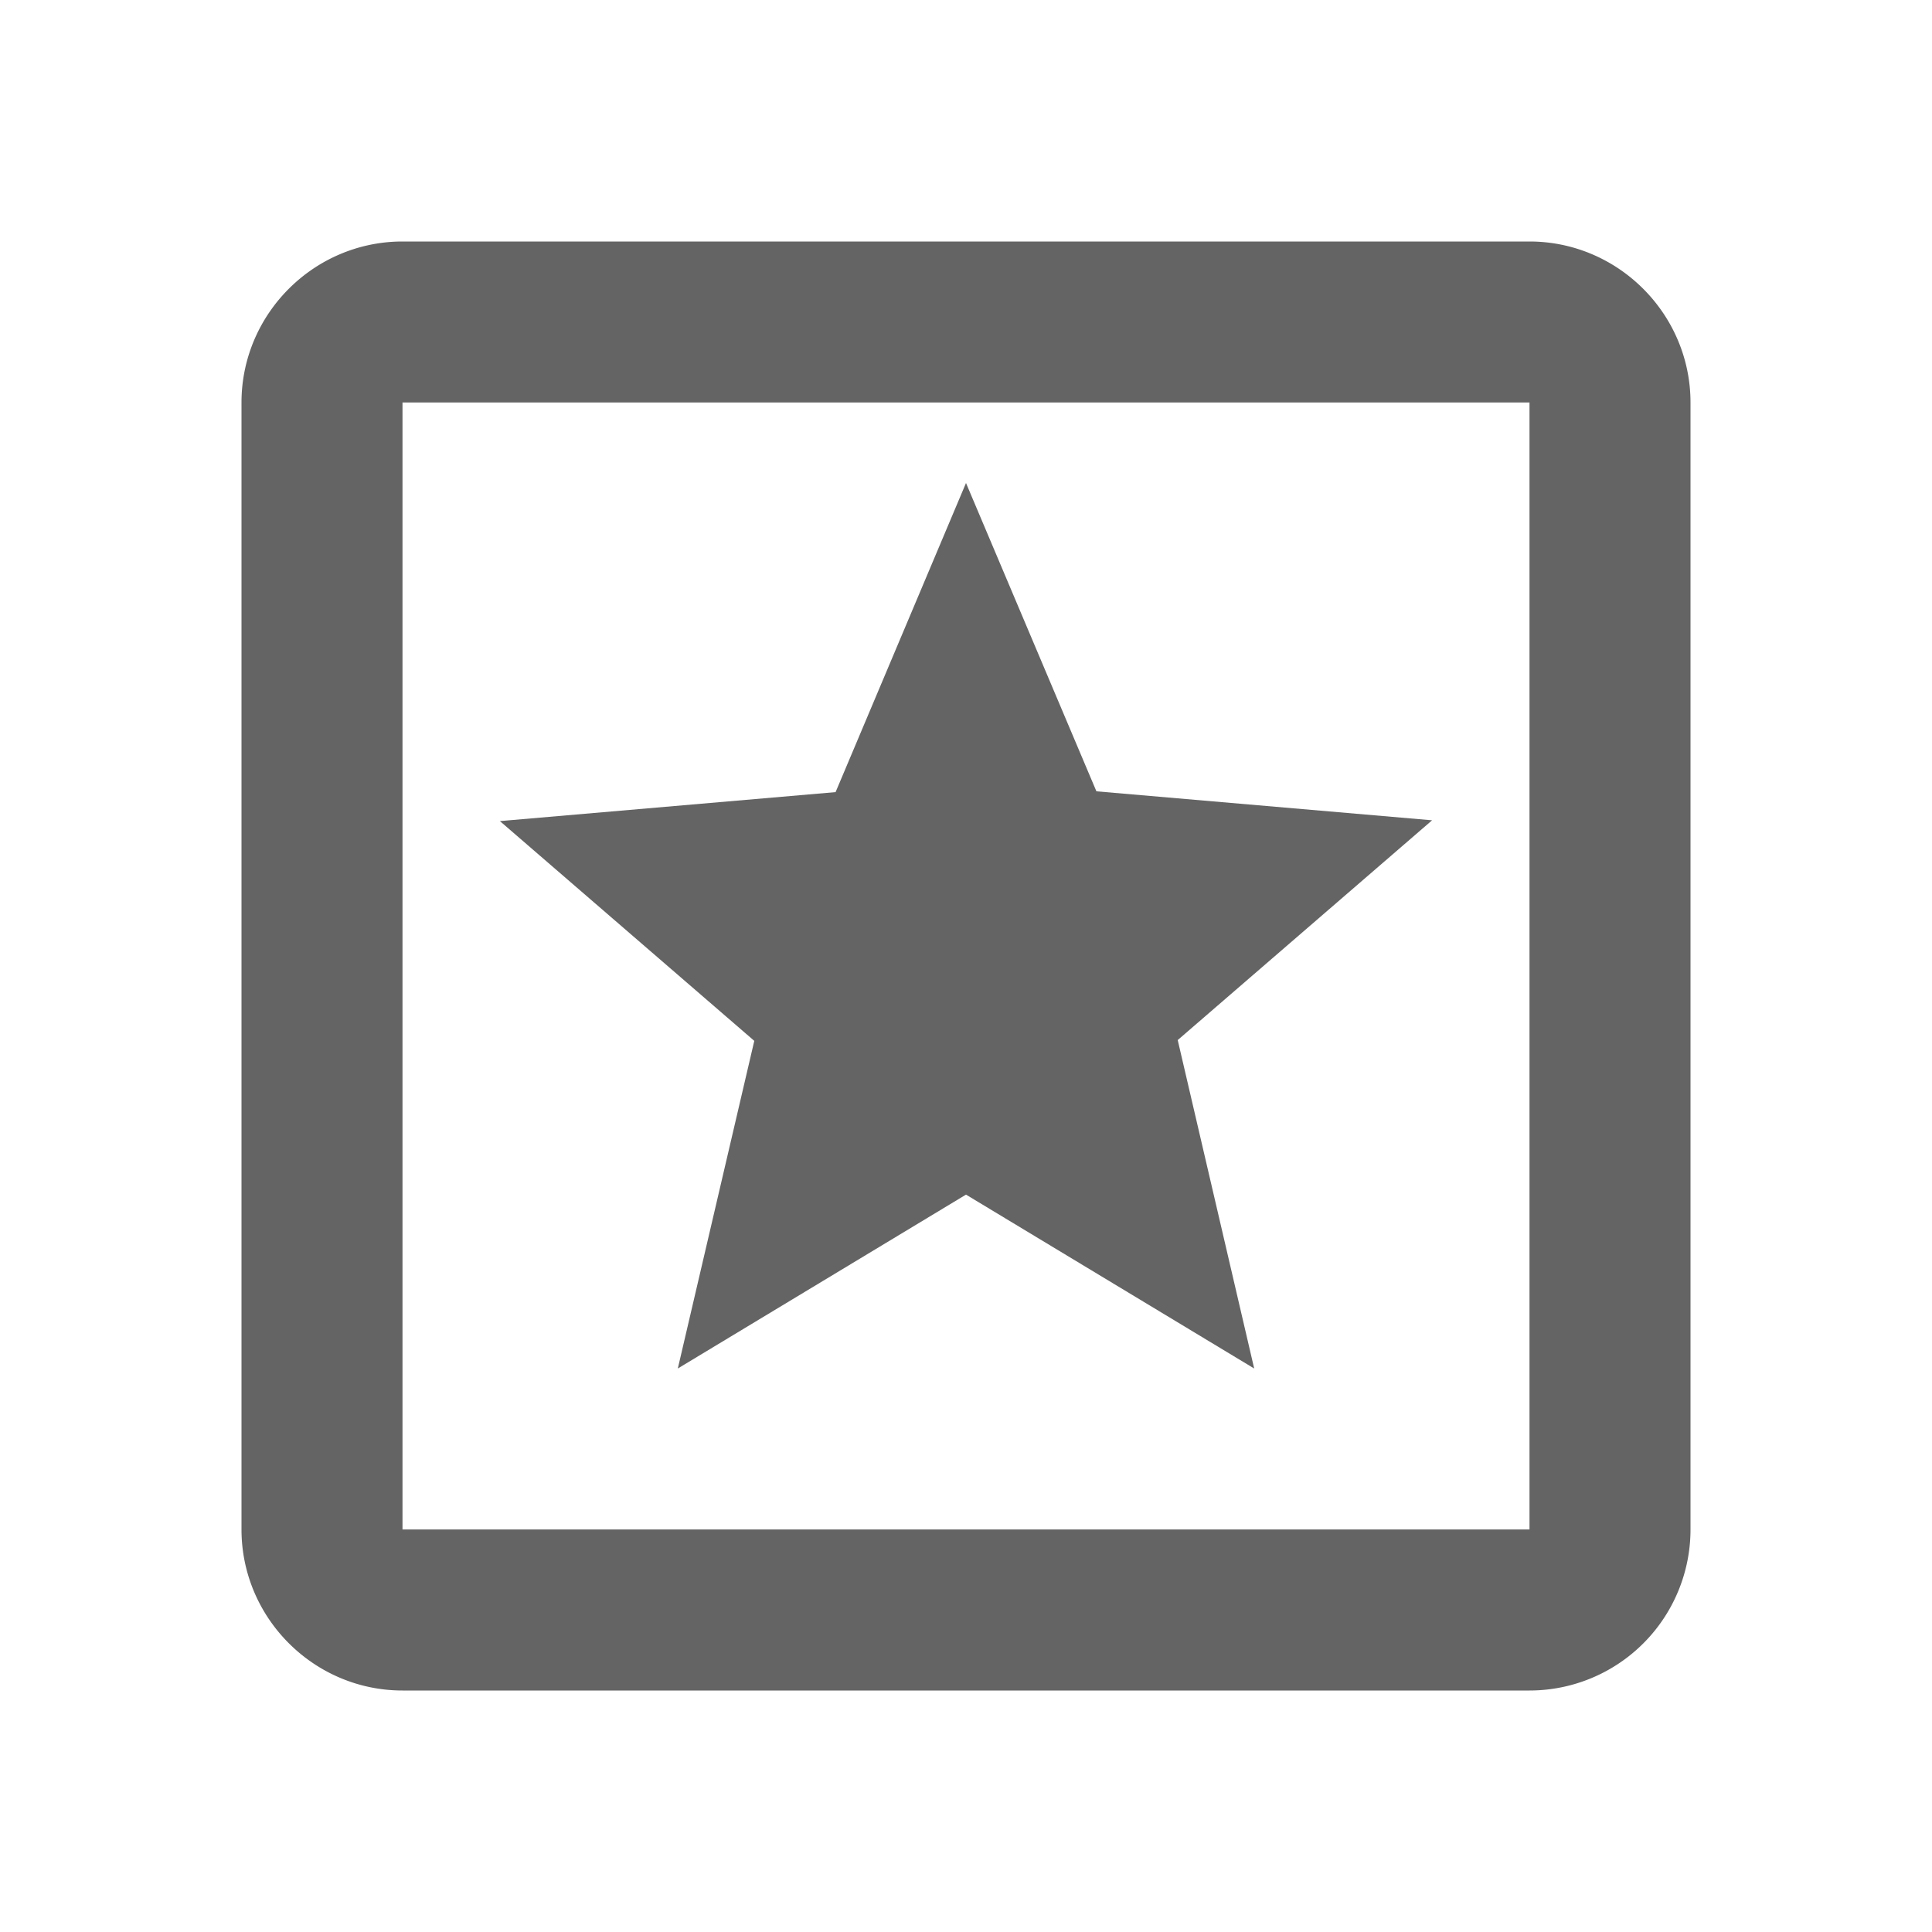
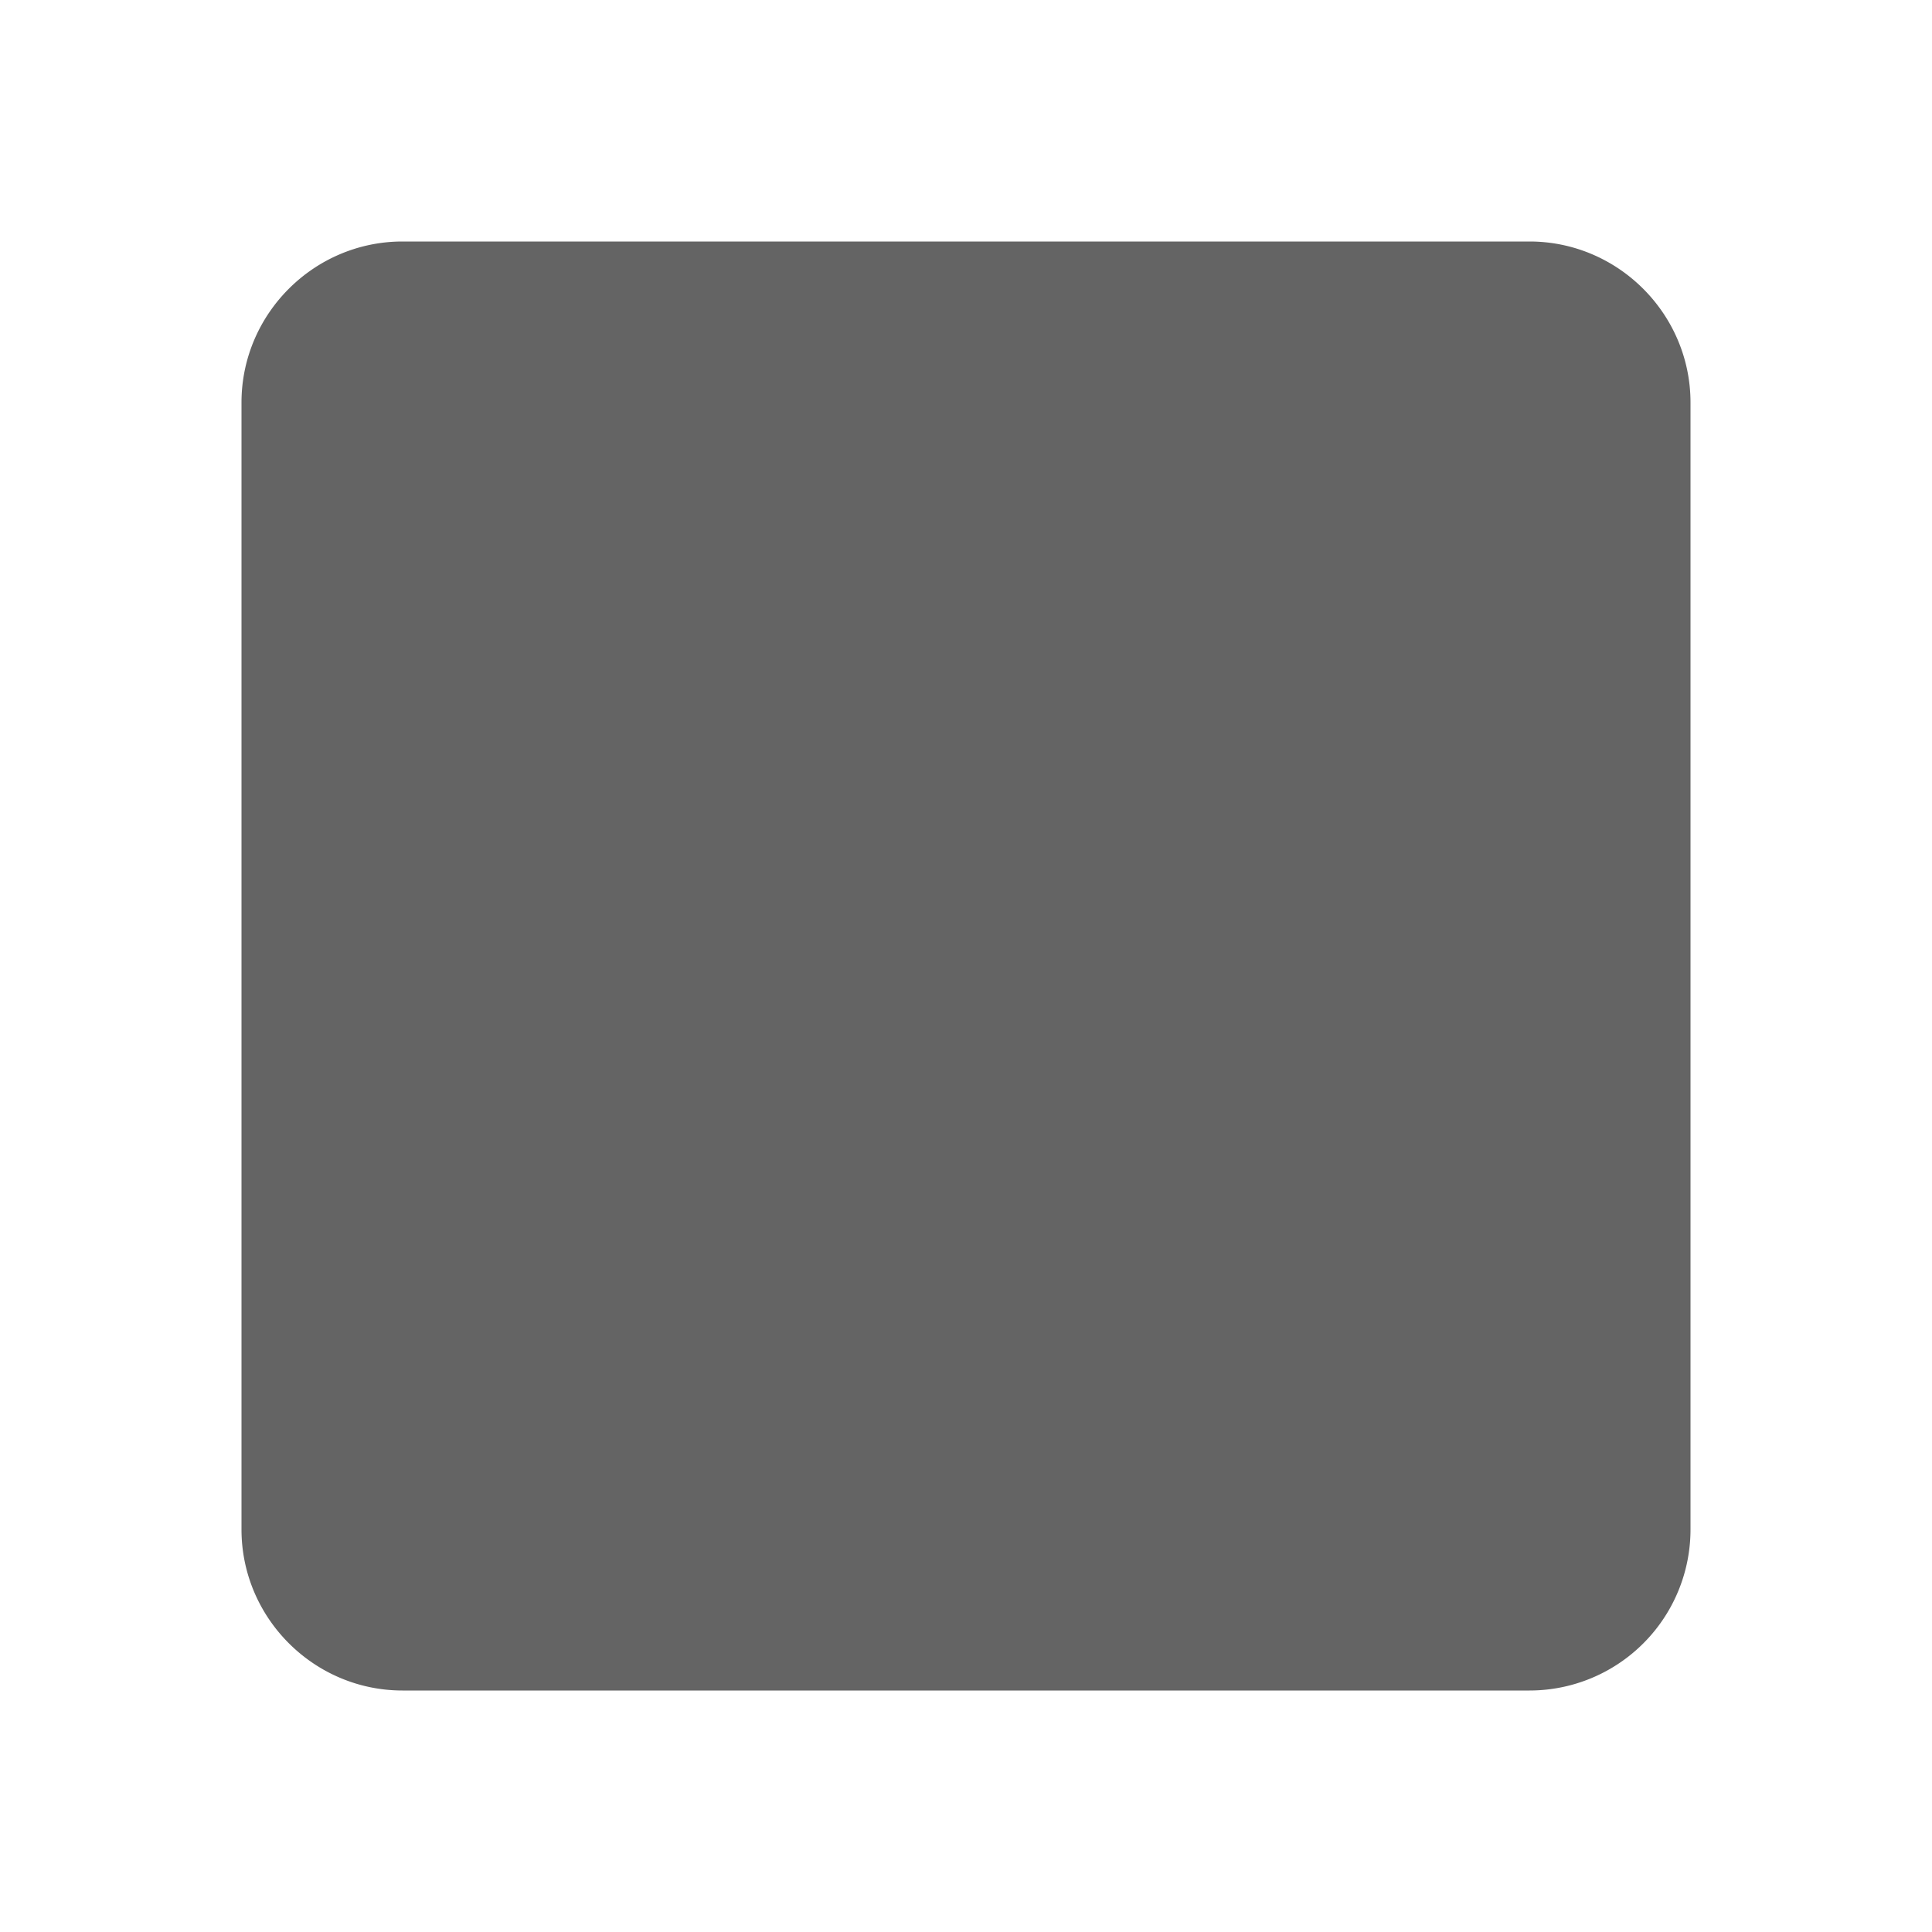
<svg xmlns="http://www.w3.org/2000/svg" aria-hidden="true" width="1em" height="1em" viewBox="0 0 24 24" data-icon="mdi:star-box-outline" data-width="1em" data-height="1em" data-inline="false" class="iconify">
-   <path d="M15.58 17L12 14.84 8.42 17l.95-4.07-3.16-2.73 4.17-.36L12 6l1.62 3.83 4.17.36-3.16 2.73.95 4.08M19 3c1.1 0 2 .9 2 2v14a2 2 0 0 1-2 2H5c-1.1 0-2-.9-2-2V5c0-1.1.9-2 2-2h14M5 5v14h14V5H5z" fill="#646464" />
+   <path d="M15.58 17L12 14.84 8.42 17l.95-4.07-3.16-2.73 4.17-.36L12 6l1.62 3.83 4.17.36-3.16 2.73.95 4.08M19 3c1.1 0 2 .9 2 2v14a2 2 0 0 1-2 2H5c-1.1 0-2-.9-2-2V5c0-1.1.9-2 2-2h14M5 5v14V5H5z" fill="#646464" />
</svg>